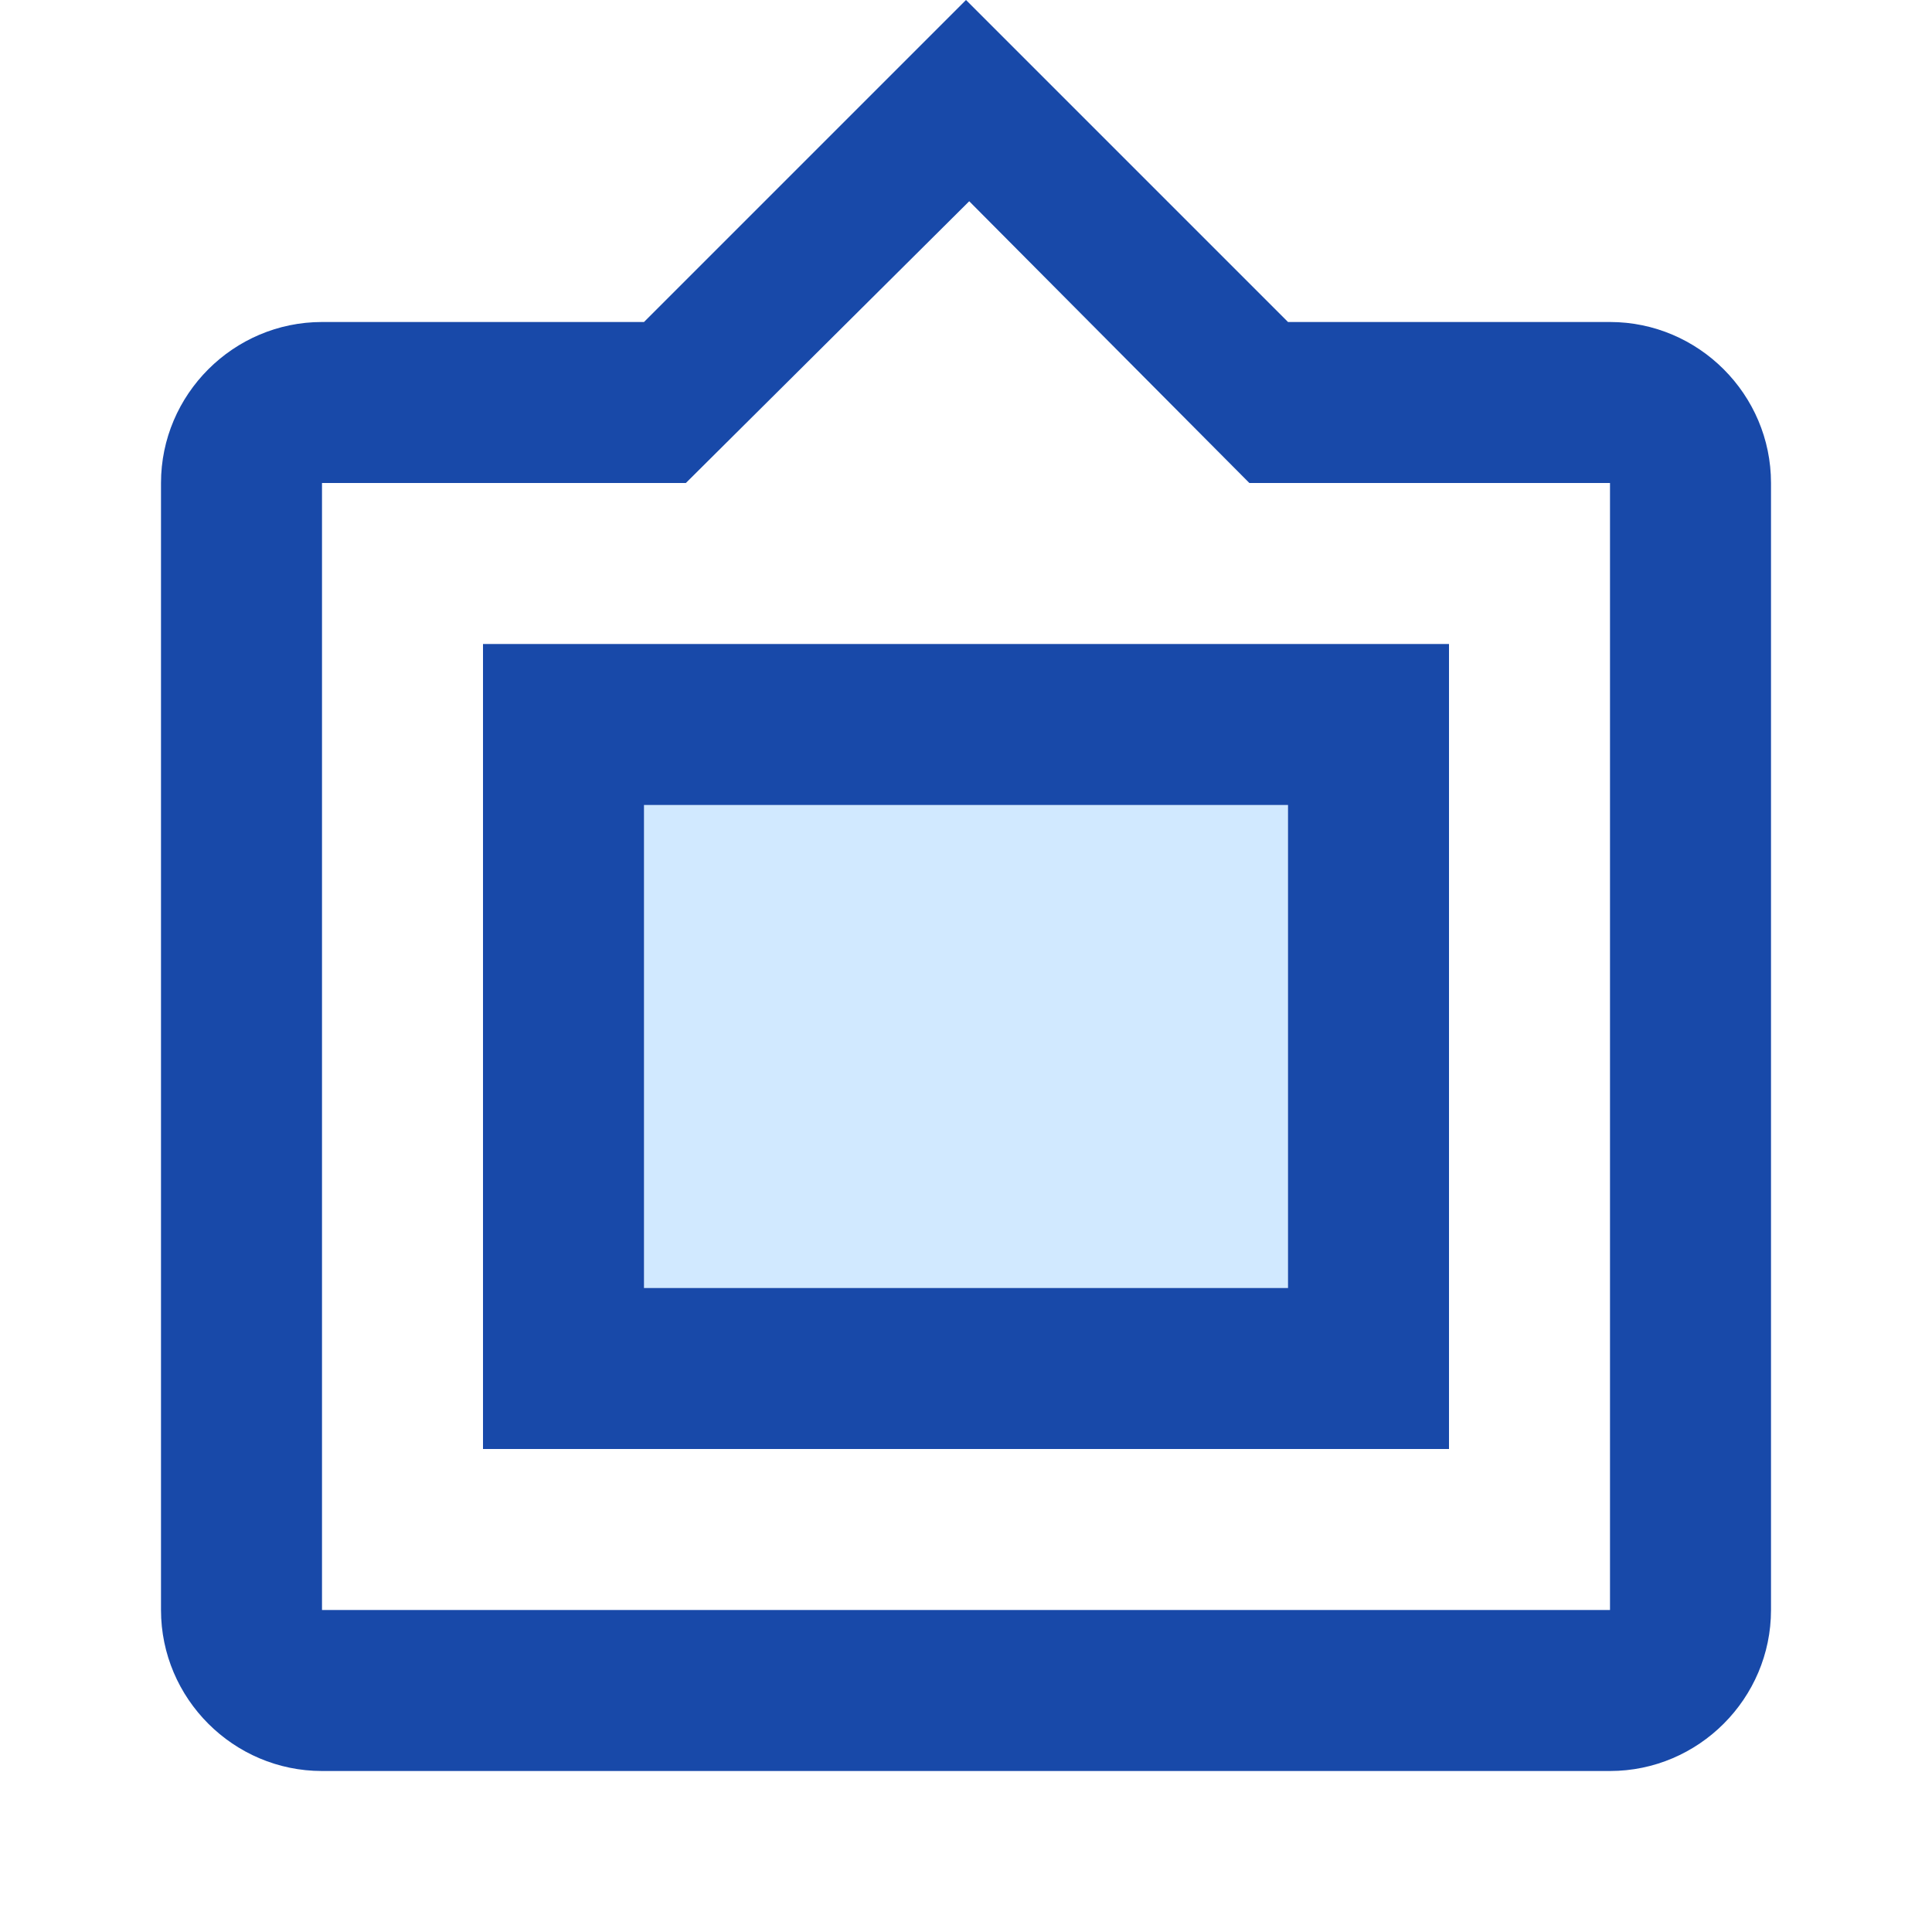
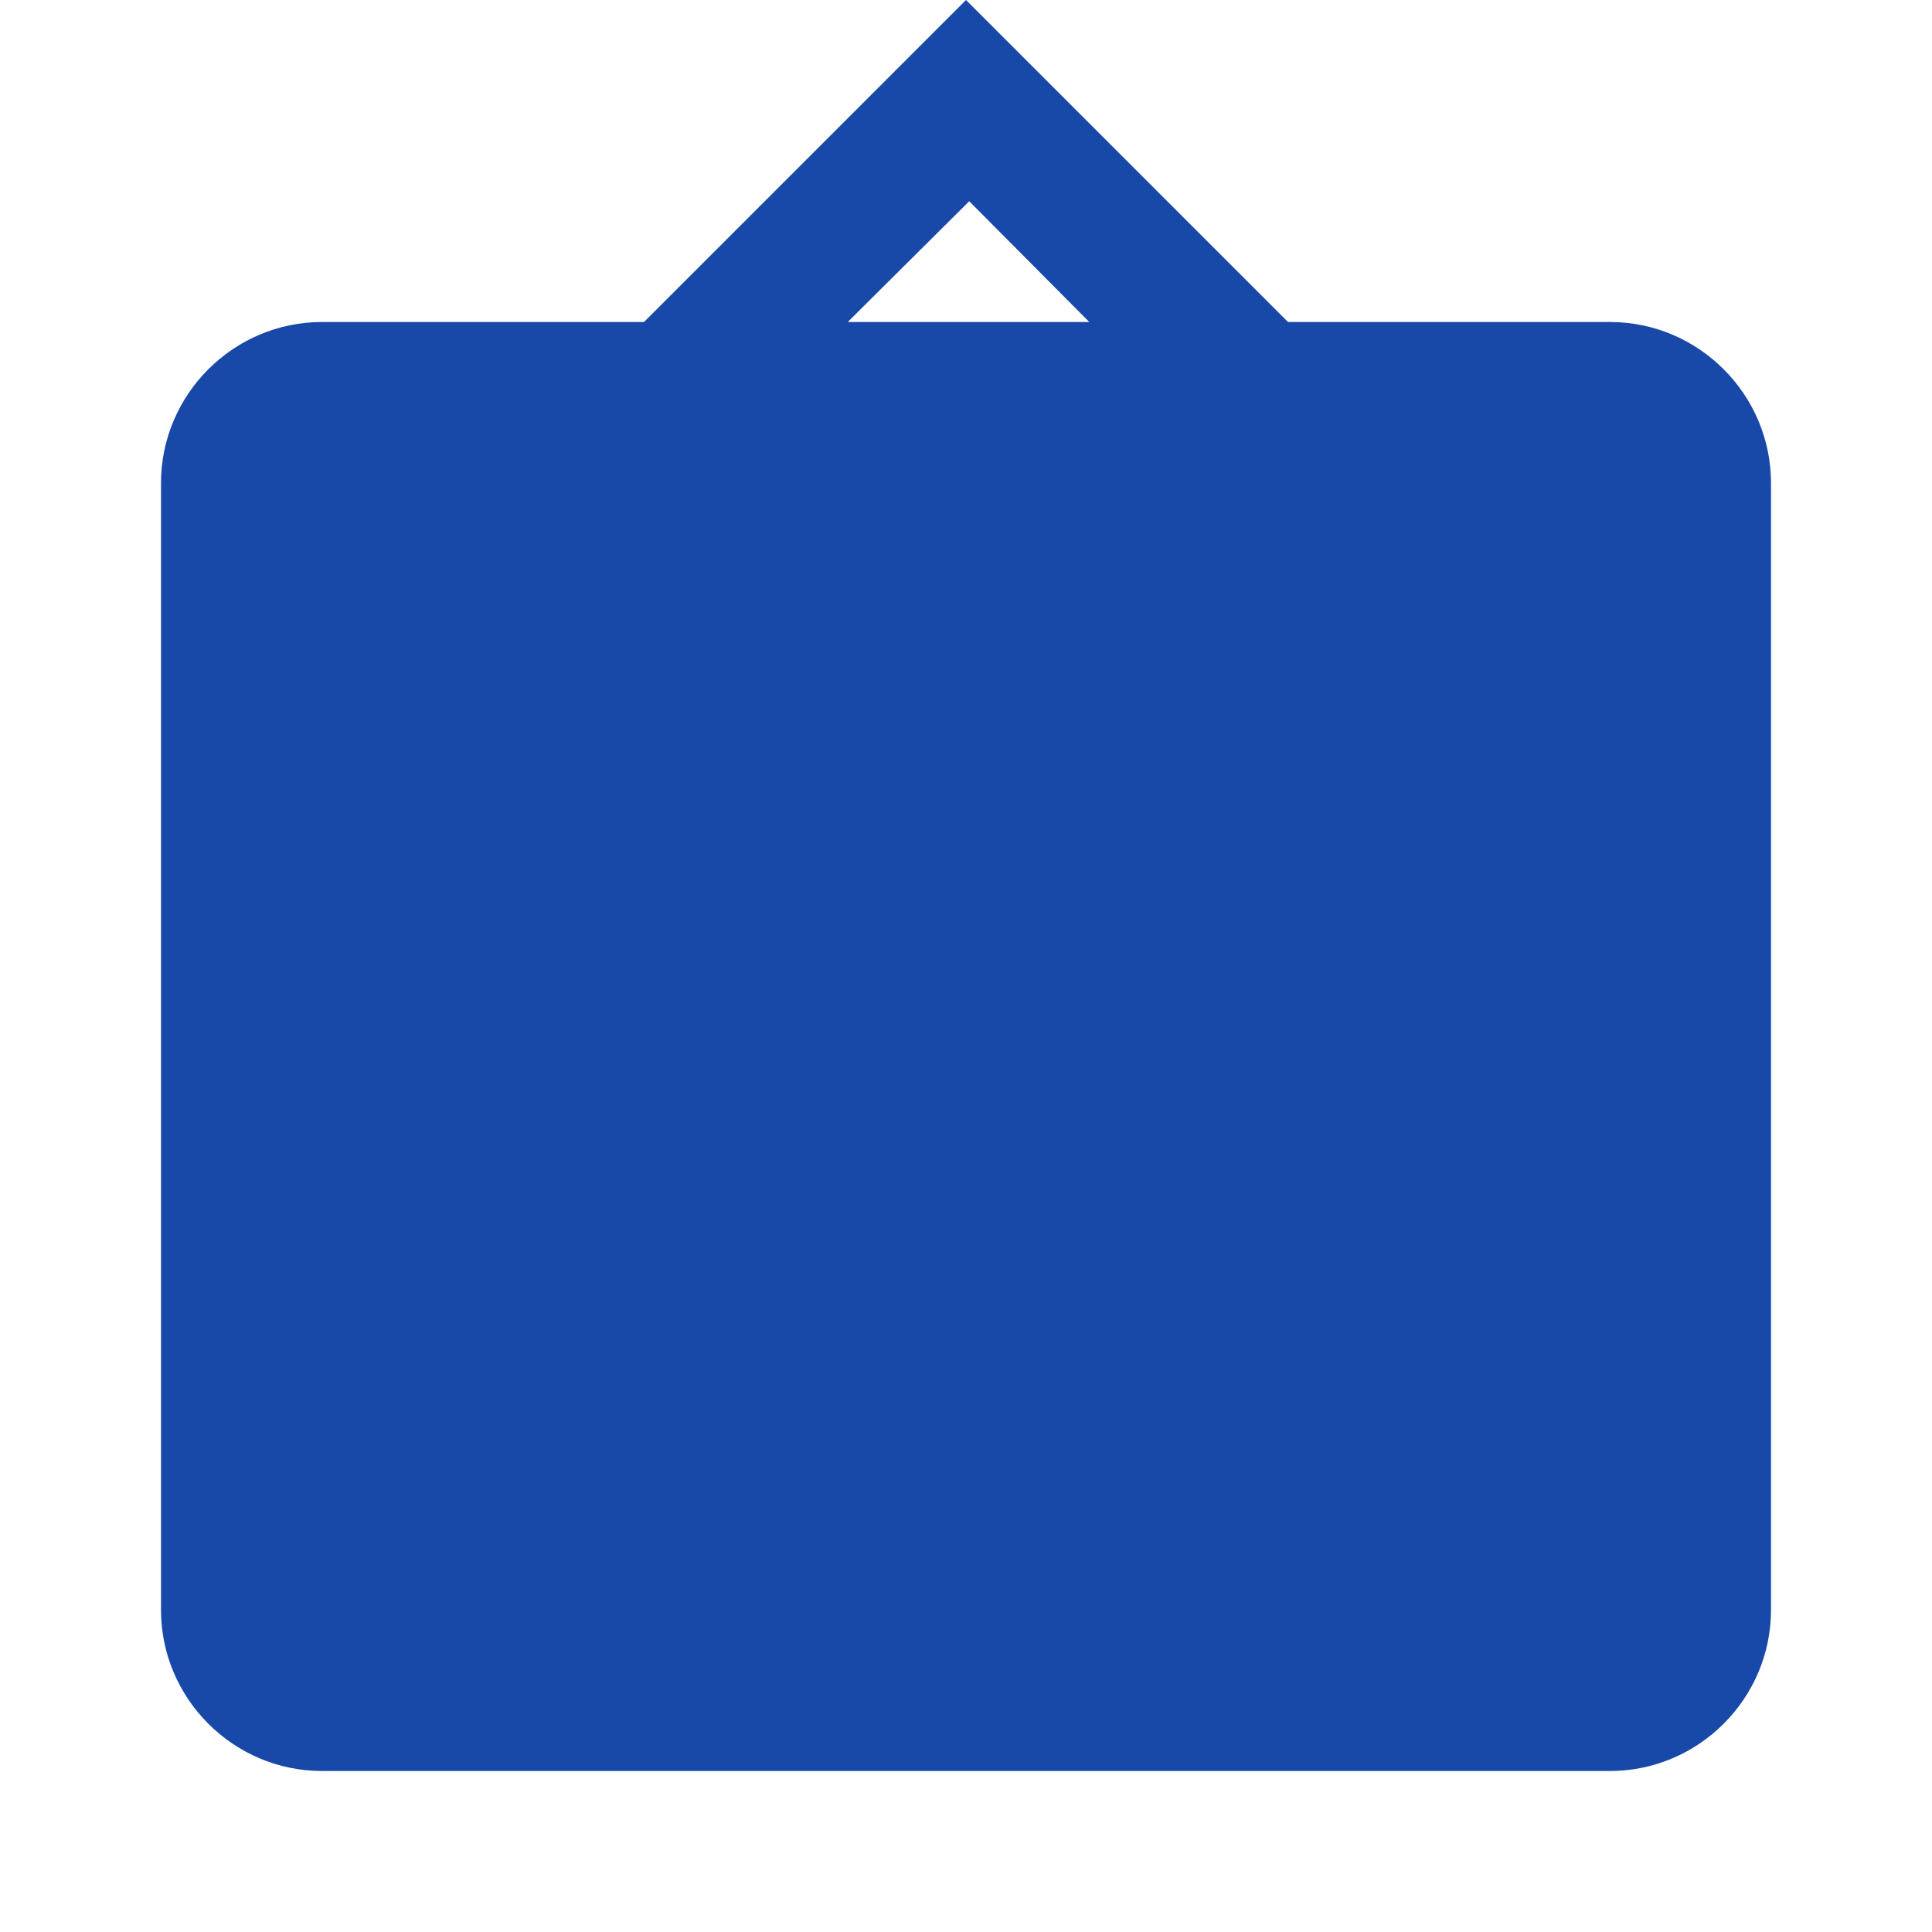
<svg xmlns="http://www.w3.org/2000/svg" width="48" height="48" viewBox="0 0 48 48" fill="none">
  <g clip-path="url(#clip0_111_6385)">
-     <path d="M16 20H32V32H16V20Z" fill="#D1E9FF" />
-     <path d="M40 8H32L24 0L16 8H8C5.8 8 4 9.8 4 12V40C4 42.2 5.8 44 8 44H40C42.2 44 44 42.2 44 40V12C44 9.8 42.2 8 40 8ZM40 40H8V12H17.04L24.08 5L31.04 12H40V40ZM12 36H36V16H12V36ZM16 20H32V32H16V20Z" fill="#1849A9" />
+     <path d="M40 8H32L24 0L16 8H8C5.8 8 4 9.8 4 12V40C4 42.2 5.8 44 8 44H40C42.2 44 44 42.2 44 40V12C44 9.8 42.2 8 40 8ZH8V12H17.04L24.08 5L31.04 12H40V40ZM12 36H36V16H12V36ZM16 20H32V32H16V20Z" fill="#1849A9" />
  </g>
  <defs>
    <clipPath id="clip0_111_6385">
      <rect width="48" height="48" fill="white" />
    </clipPath>
  </defs>
</svg>